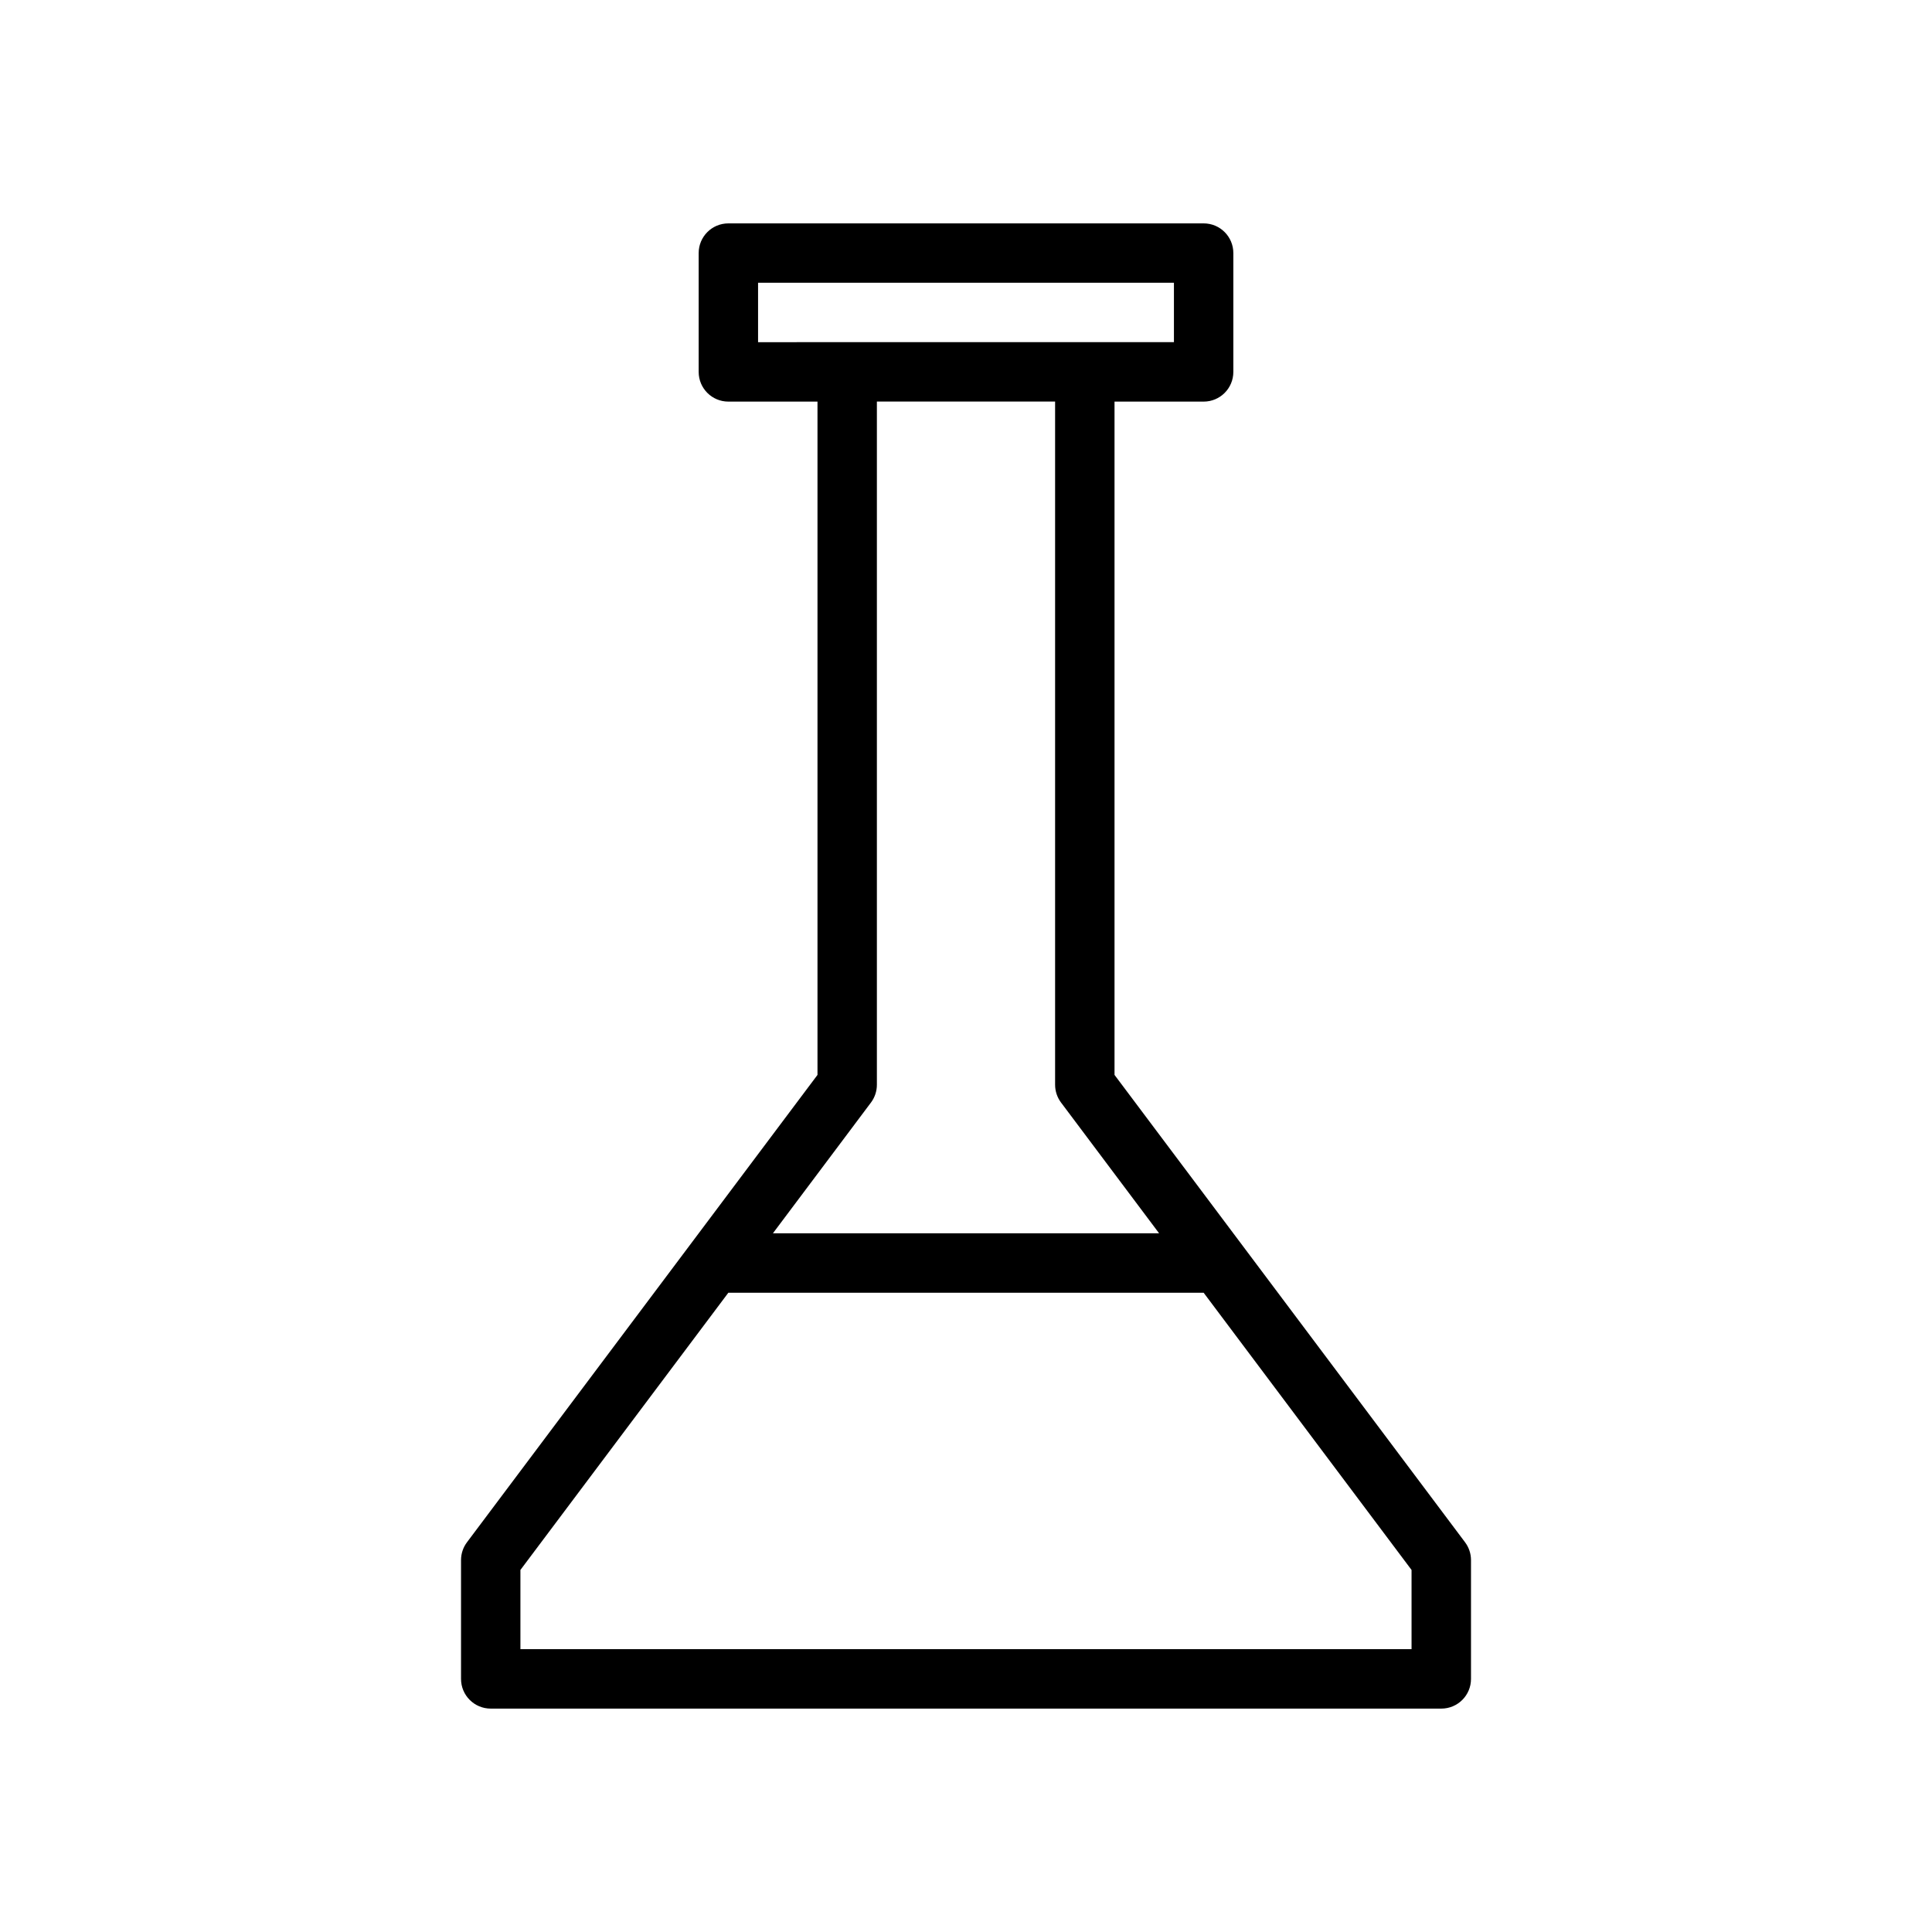
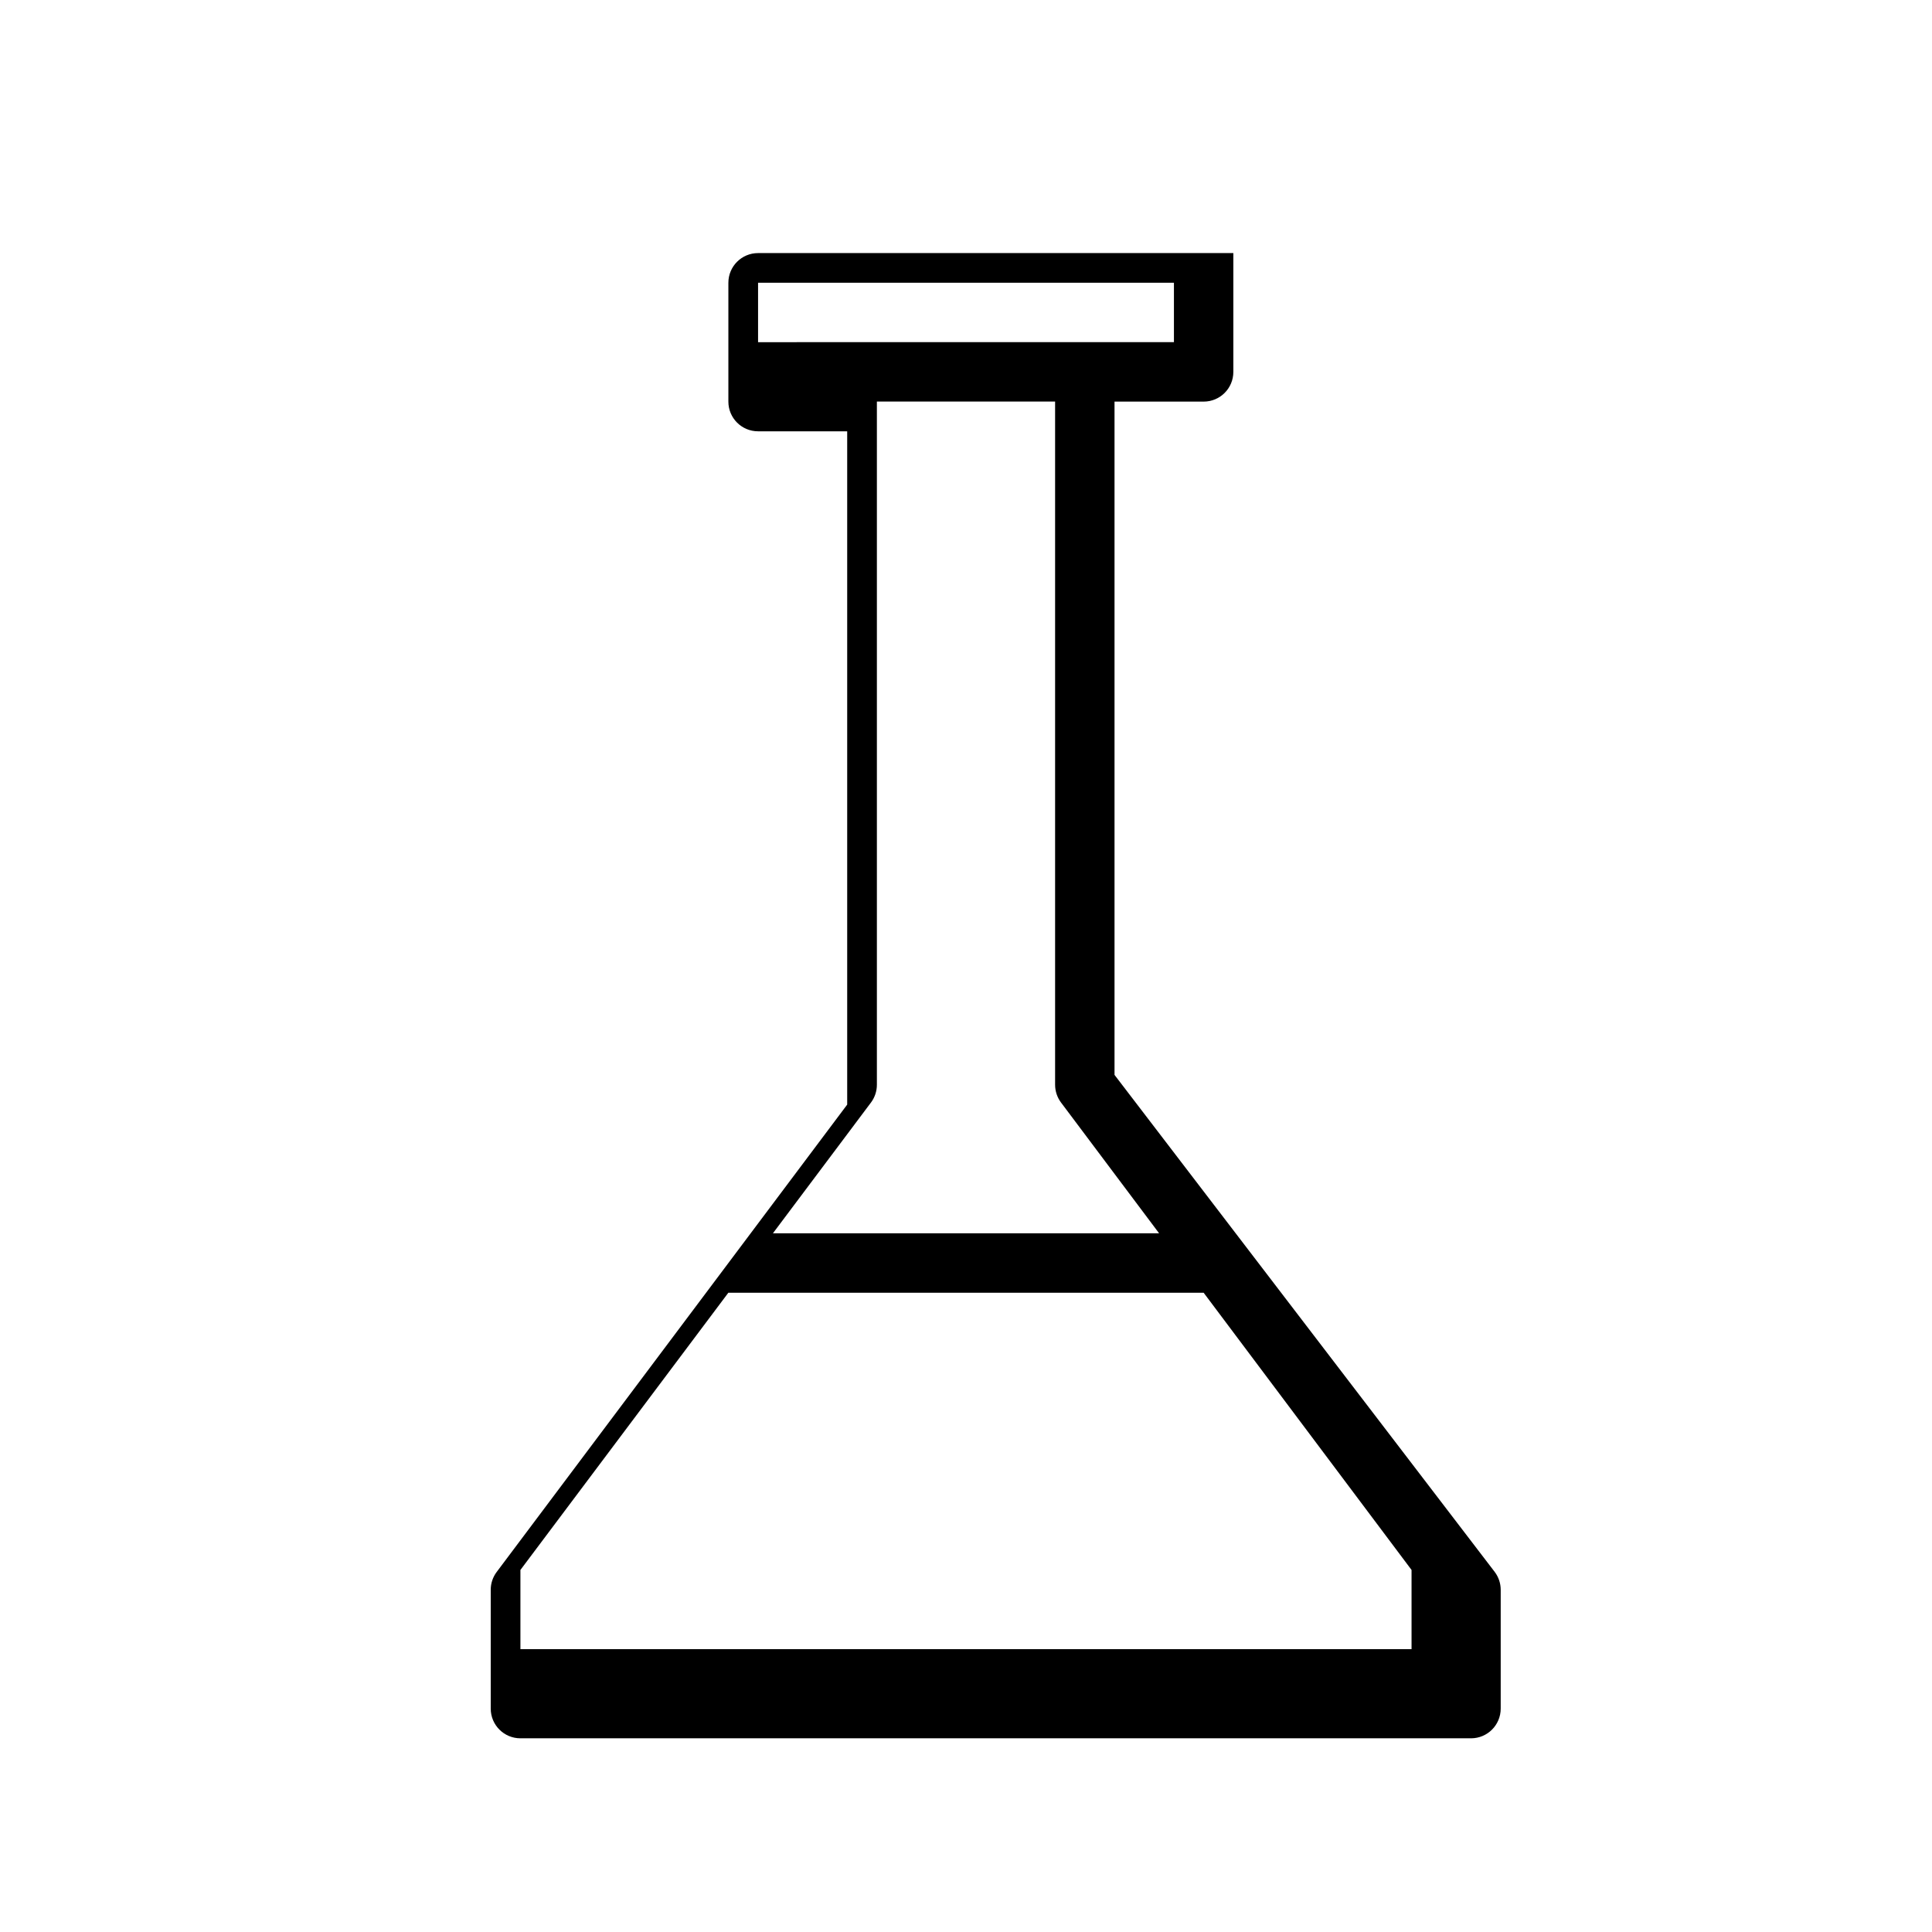
<svg xmlns="http://www.w3.org/2000/svg" fill="#000000" width="800px" height="800px" version="1.1" viewBox="144 144 512 512">
-   <path d="m439.36 428.86v-178.43h23.617c4.352 0 7.871-3.519 7.871-7.871v-31.488c0-4.352-3.519-7.871-7.871-7.871h-125.95c-4.352 0-7.871 3.519-7.871 7.871v31.488c0 4.352 3.519 7.871 7.871 7.871h23.617v178.43l-92.891 123.86c-1.023 1.359-1.574 3.012-1.574 4.719v31.488c0 4.352 3.519 7.871 7.871 7.871h251.91c4.352 0 7.871-3.519 7.871-7.871v-31.488c0-1.707-0.555-3.359-1.574-4.719zm-94.465-194.18v-15.746h110.21v15.742h-86.594zm29.91 201.52c1.023-1.359 1.578-3.016 1.578-4.719v-181.06h47.23v181.05c0 1.707 0.555 3.359 1.574 4.719l25.984 34.645h-102.34zm143.27 144.85h-236.16v-20.996l55.102-73.469h0.004 125.95 0.004l55.098 73.469z" />
+   <path d="m439.36 428.86v-178.43h23.617c4.352 0 7.871-3.519 7.871-7.871v-31.488h-125.95c-4.352 0-7.871 3.519-7.871 7.871v31.488c0 4.352 3.519 7.871 7.871 7.871h23.617v178.43l-92.891 123.86c-1.023 1.359-1.574 3.012-1.574 4.719v31.488c0 4.352 3.519 7.871 7.871 7.871h251.91c4.352 0 7.871-3.519 7.871-7.871v-31.488c0-1.707-0.555-3.359-1.574-4.719zm-94.465-194.18v-15.746h110.21v15.742h-86.594zm29.91 201.52c1.023-1.359 1.578-3.016 1.578-4.719v-181.06h47.23v181.05c0 1.707 0.555 3.359 1.574 4.719l25.984 34.645h-102.34zm143.27 144.85h-236.16v-20.996l55.102-73.469h0.004 125.95 0.004l55.098 73.469z" />
</svg>